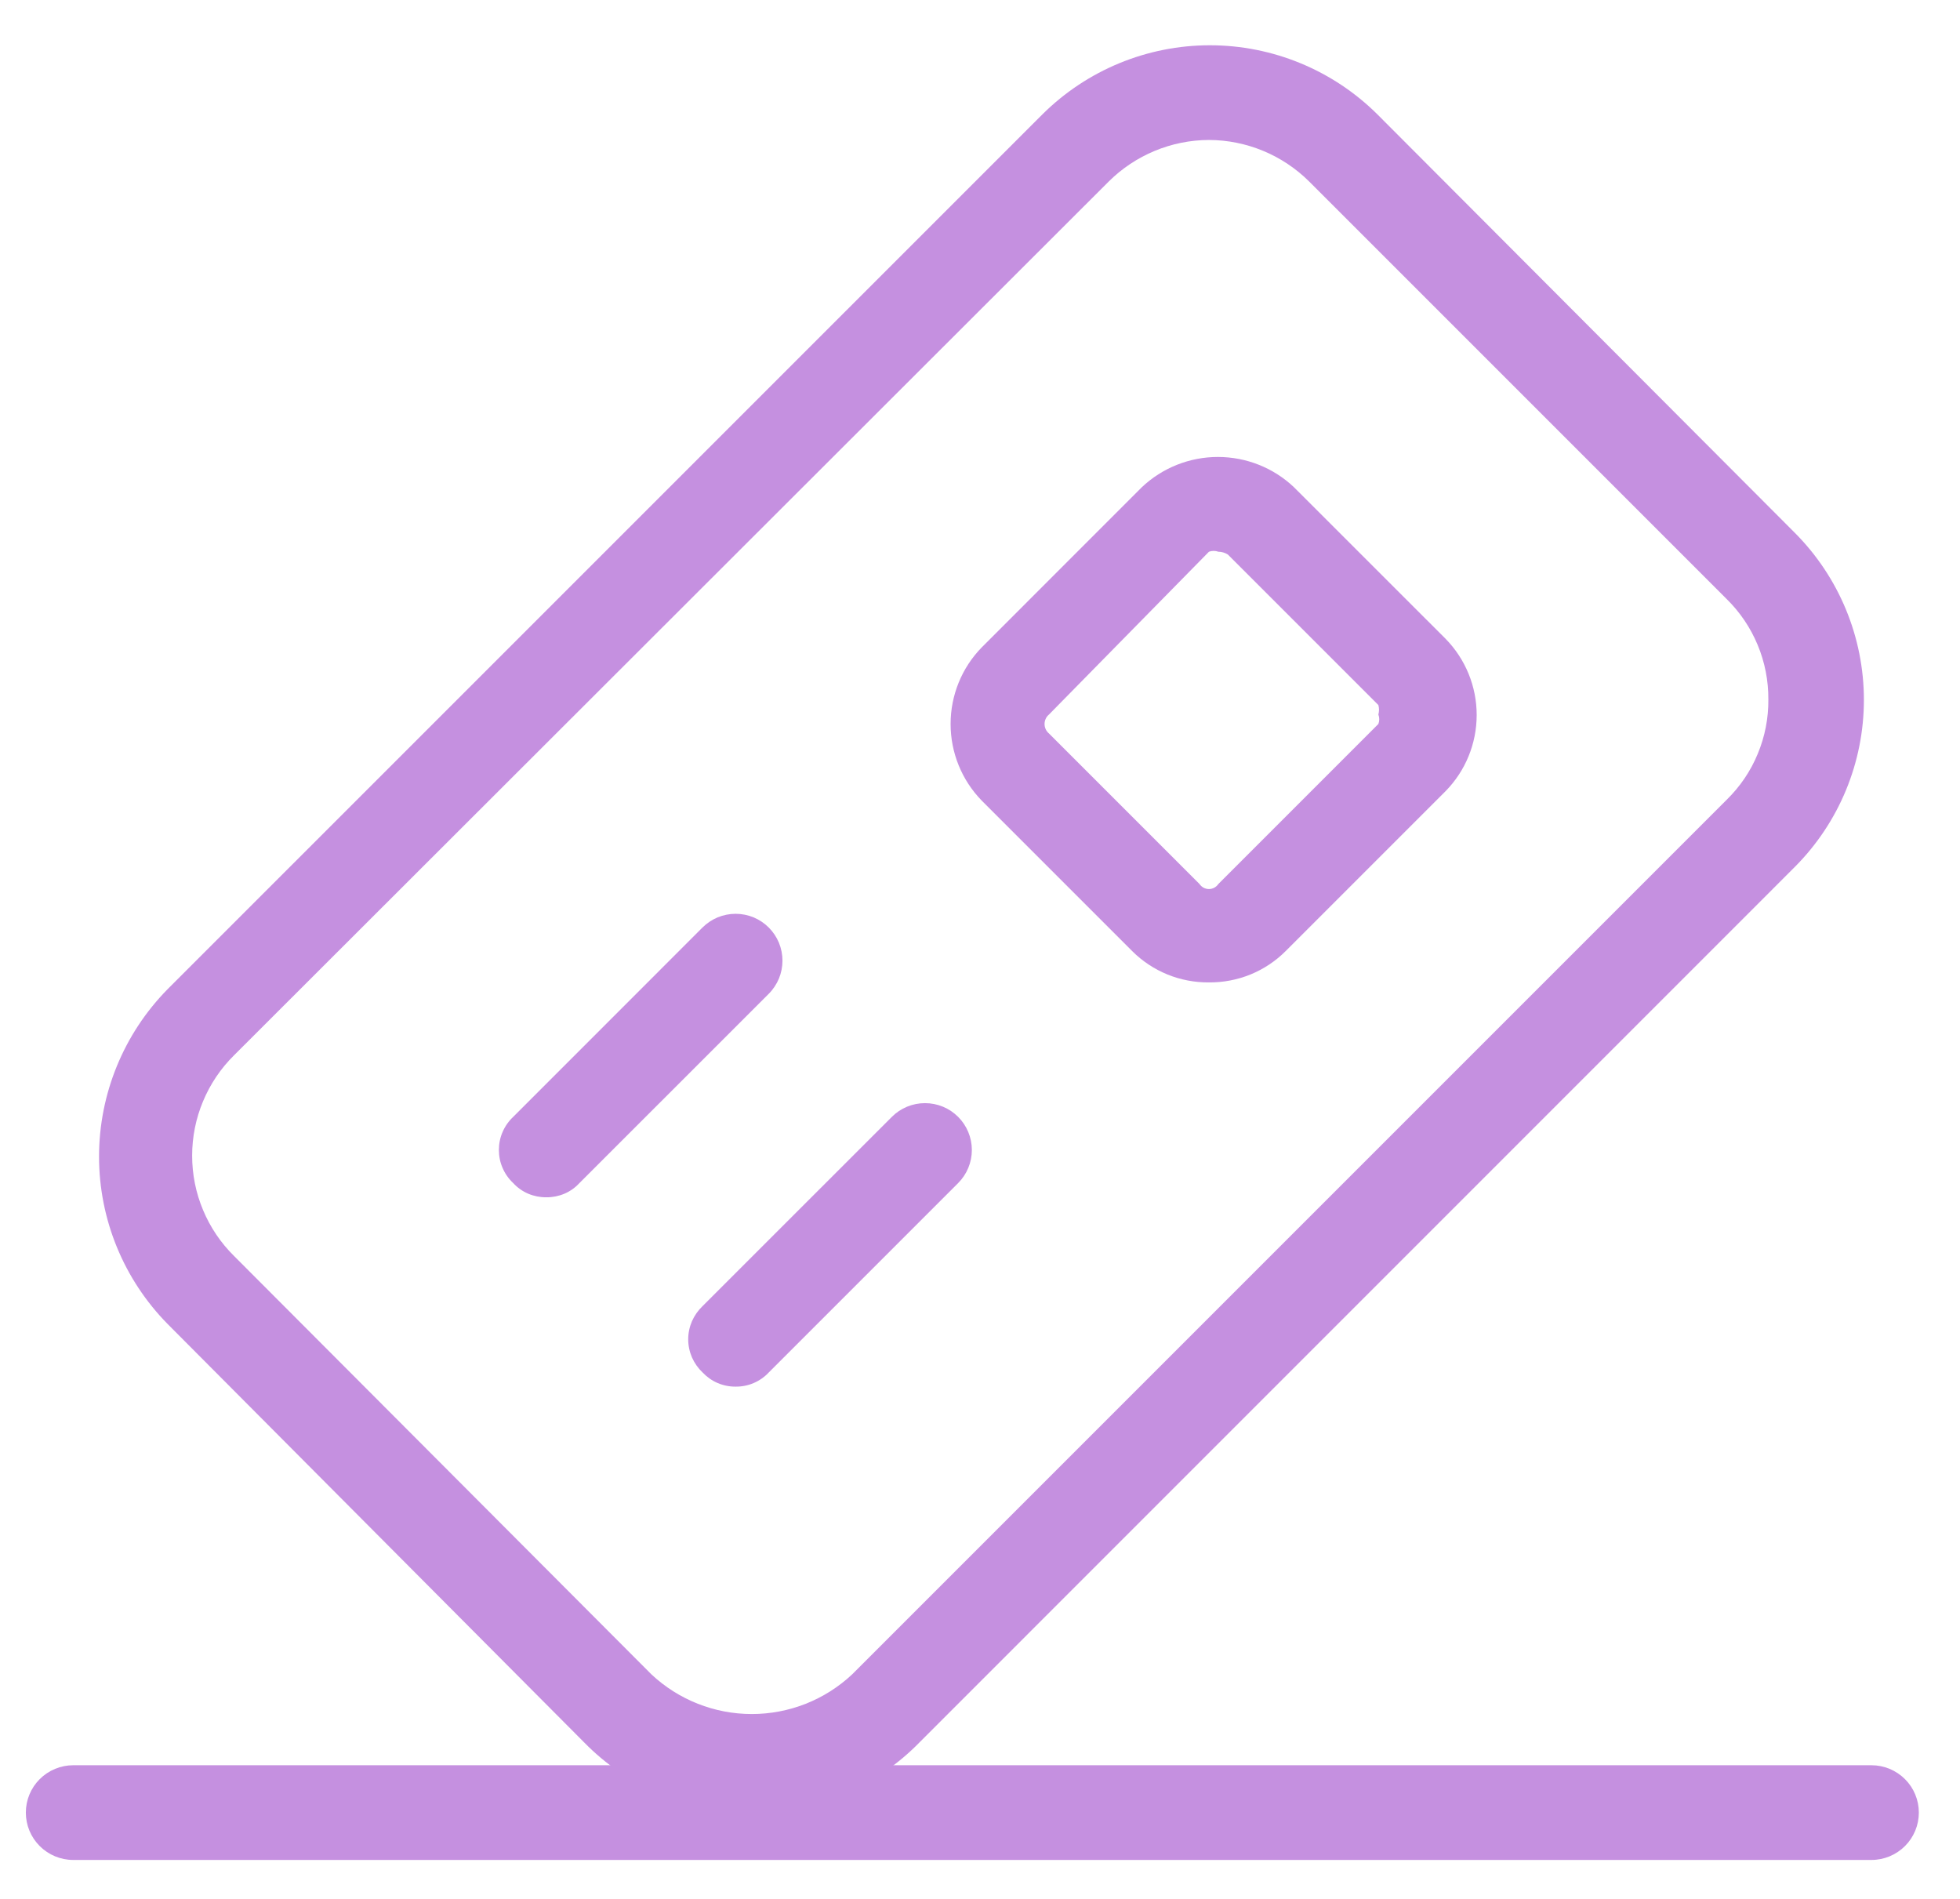
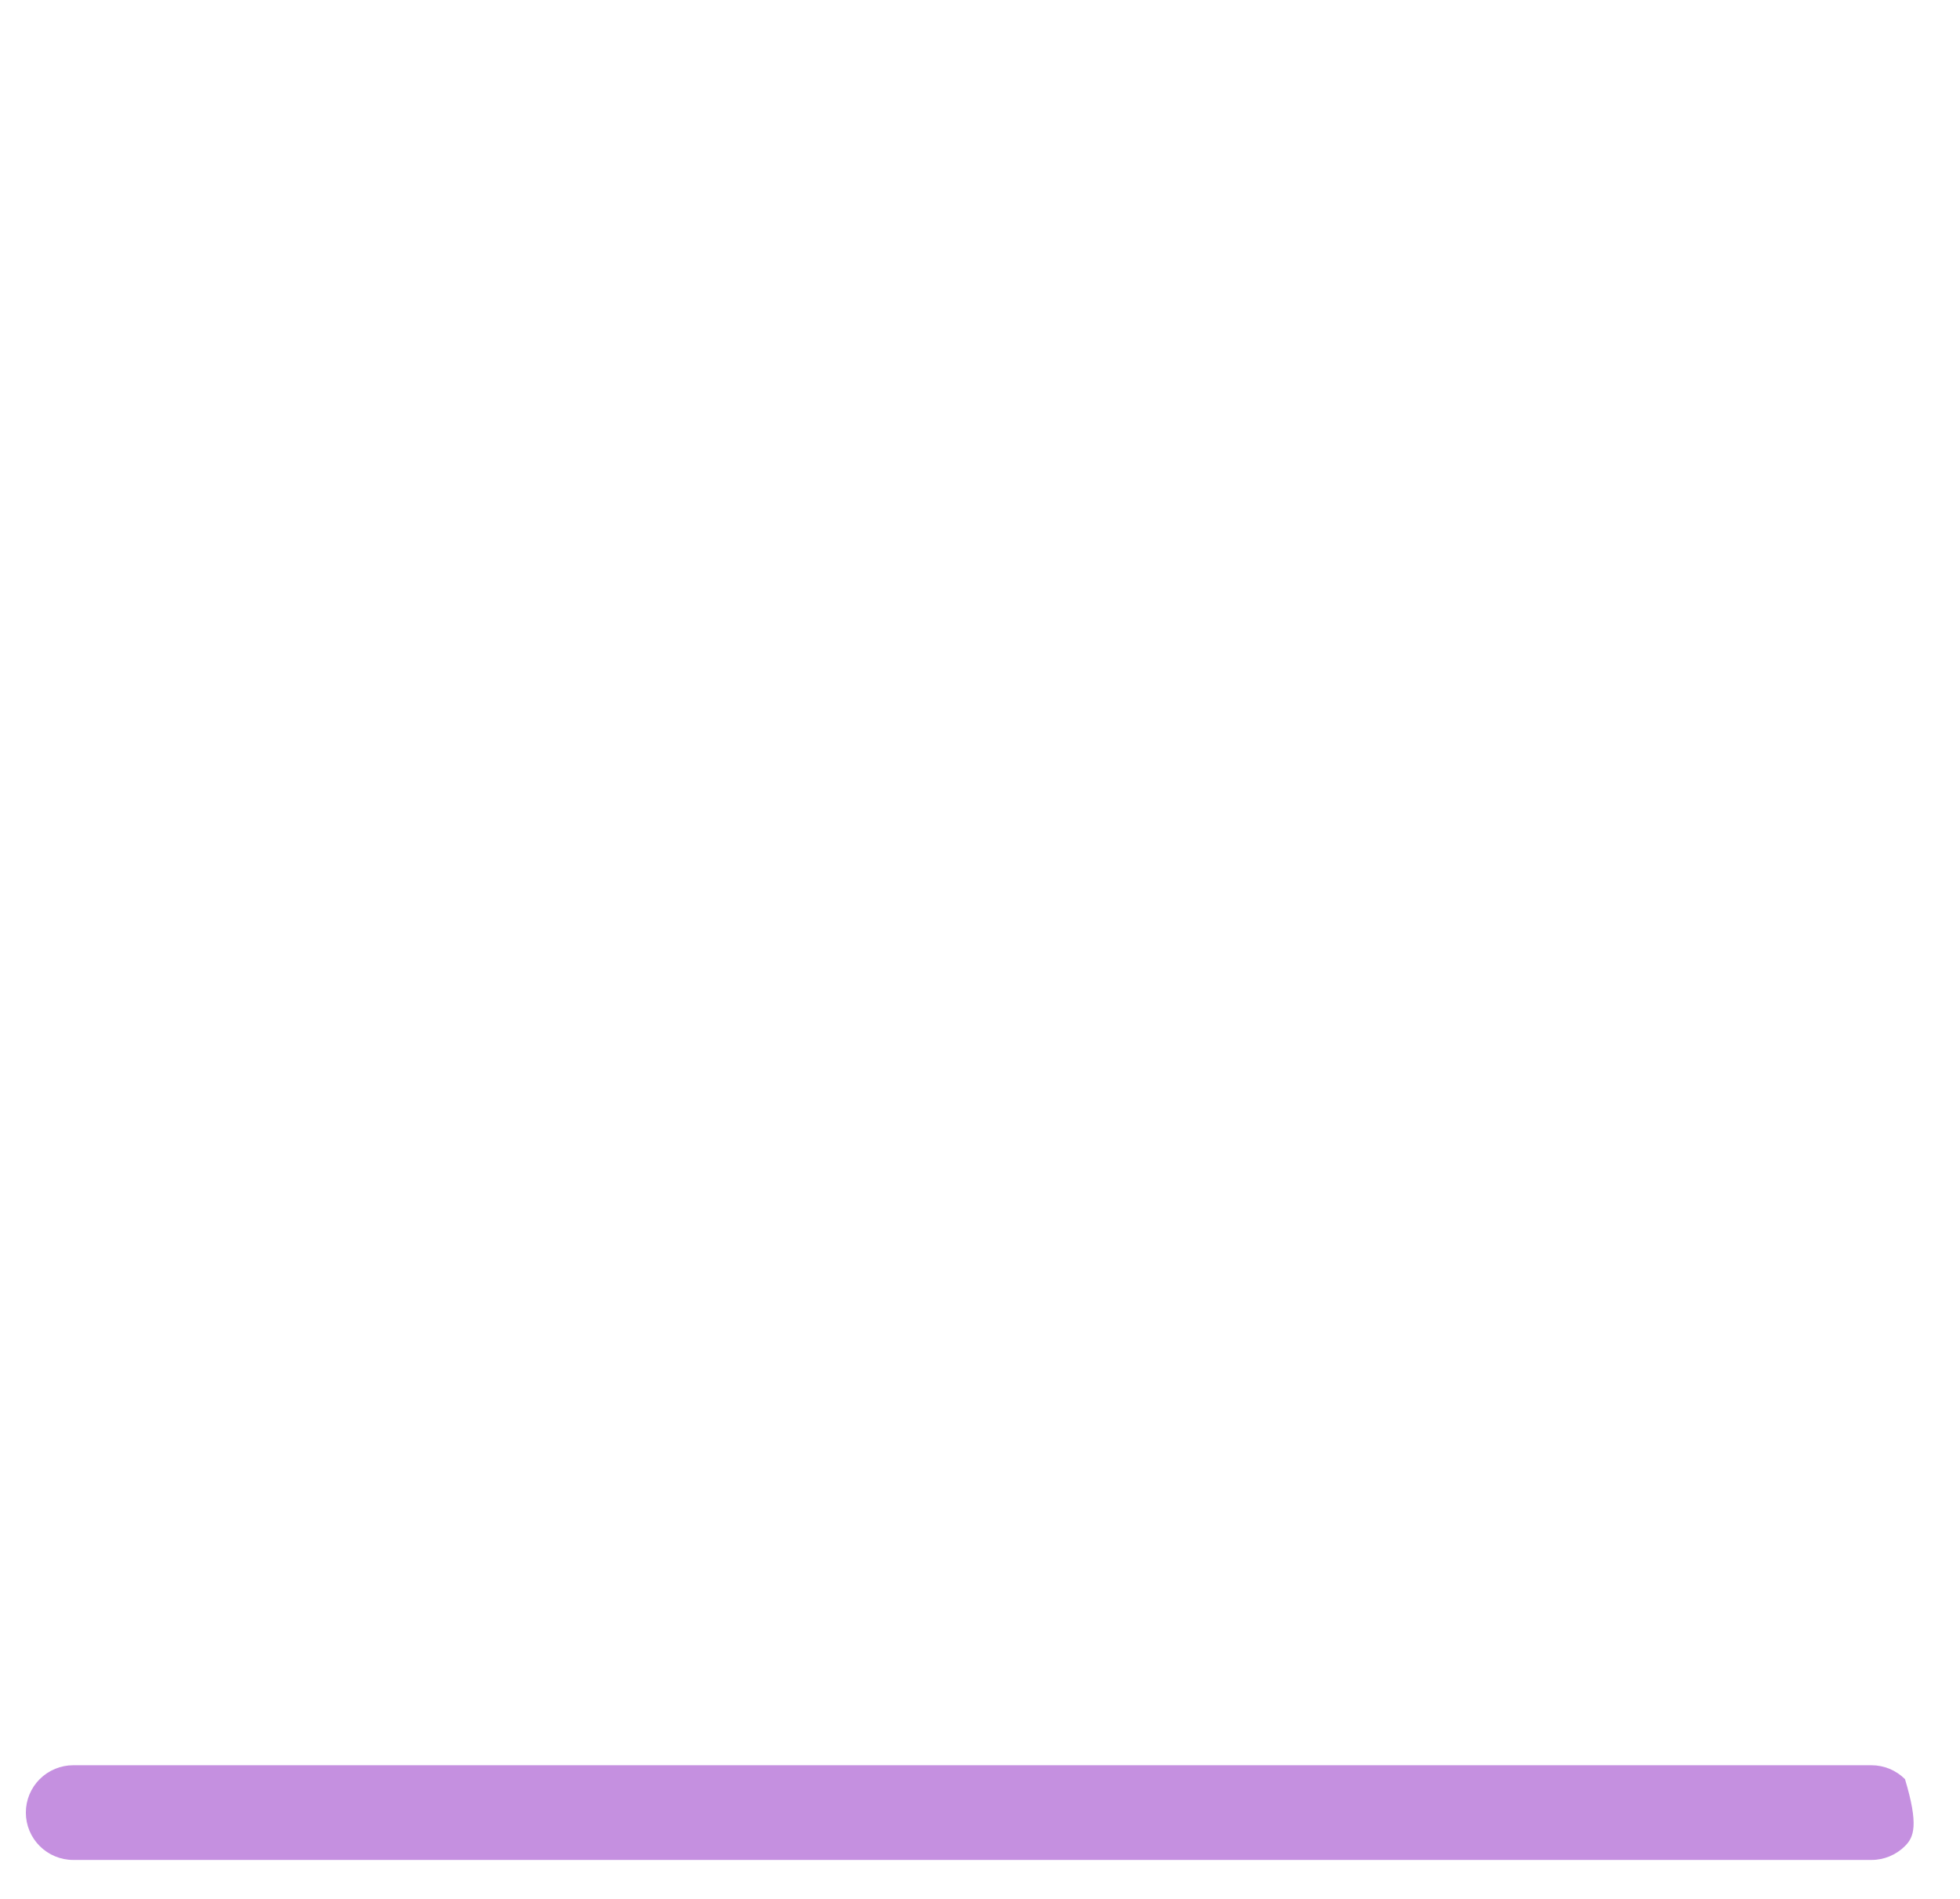
<svg xmlns="http://www.w3.org/2000/svg" width="32" height="31" viewBox="0 0 32 31" fill="none">
-   <path d="M12.274 29.591C11.765 29.592 11.261 29.492 10.791 29.295C10.321 29.099 9.895 28.811 9.539 28.447L2.739 21.617C2.02 20.888 1.617 19.906 1.617 18.882C1.617 17.858 2.02 16.875 2.739 16.146L17.018 1.868C17.745 1.145 18.728 0.739 19.753 0.739C20.778 0.739 21.762 1.145 22.489 1.868L29.303 8.698C30.025 9.422 30.431 10.403 30.431 11.426C30.431 12.448 30.025 13.429 29.303 14.153L15.025 28.432C14.668 28.801 14.241 29.093 13.768 29.293C13.295 29.492 12.787 29.593 12.274 29.591ZM19.738 2.285C19.124 2.287 18.535 2.532 18.1 2.965L3.821 17.228C3.604 17.442 3.432 17.698 3.315 17.979C3.197 18.26 3.137 18.562 3.137 18.866C3.137 19.171 3.197 19.473 3.315 19.754C3.432 20.035 3.604 20.29 3.821 20.504L10.636 27.335C11.08 27.751 11.666 27.982 12.274 27.982C12.883 27.982 13.468 27.751 13.912 27.335L28.191 13.056C28.409 12.843 28.582 12.588 28.698 12.306C28.815 12.025 28.874 11.723 28.871 11.418C28.873 11.113 28.814 10.811 28.697 10.53C28.58 10.248 28.408 9.993 28.191 9.78L21.376 2.965C20.941 2.532 20.352 2.287 19.738 2.285Z" fill="#C590E0" />
-   <path d="M19.738 16.038C19.506 16.04 19.275 15.996 19.061 15.909C18.846 15.821 18.65 15.692 18.486 15.528L16.029 13.071C15.702 12.736 15.52 12.287 15.52 11.819C15.52 11.351 15.702 10.902 16.029 10.568L18.64 7.956C18.976 7.637 19.422 7.46 19.884 7.46C20.347 7.46 20.793 7.637 21.128 7.956L23.601 10.428C23.927 10.761 24.109 11.207 24.109 11.672C24.109 12.138 23.927 12.584 23.601 12.916L20.989 15.528C20.825 15.692 20.63 15.821 20.415 15.909C20.2 15.996 19.97 16.04 19.738 16.038ZM19.892 9.007C19.842 8.989 19.788 8.989 19.738 9.007L17.126 11.665C17.103 11.684 17.085 11.707 17.073 11.734C17.06 11.761 17.054 11.79 17.054 11.819C17.054 11.849 17.06 11.878 17.073 11.905C17.085 11.931 17.103 11.955 17.126 11.974L19.583 14.431C19.6 14.456 19.623 14.477 19.65 14.492C19.677 14.506 19.707 14.514 19.738 14.514C19.768 14.514 19.798 14.506 19.825 14.492C19.852 14.477 19.875 14.456 19.892 14.431L22.504 11.819C22.523 11.77 22.523 11.714 22.504 11.665C22.518 11.614 22.518 11.561 22.504 11.51L20.047 9.053C20.001 9.024 19.947 9.007 19.892 9.007Z" fill="#C590E0" />
-   <path d="M30.555 30.364H1.195C0.99 30.364 0.793 30.282 0.648 30.137C0.503 29.992 0.422 29.796 0.422 29.591C0.422 29.386 0.503 29.19 0.648 29.045C0.793 28.9 0.99 28.818 1.195 28.818H30.555C30.76 28.818 30.957 28.9 31.102 29.045C31.247 29.19 31.328 29.386 31.328 29.591C31.328 29.796 31.247 29.992 31.102 30.137C30.957 30.282 30.76 30.364 30.555 30.364Z" fill="#C590E0" />
-   <path d="M8.92 19.546C8.818 19.547 8.718 19.527 8.625 19.488C8.531 19.448 8.448 19.389 8.379 19.314C8.305 19.245 8.246 19.161 8.206 19.068C8.165 18.975 8.145 18.875 8.145 18.773C8.145 18.672 8.165 18.572 8.206 18.479C8.246 18.386 8.305 18.302 8.379 18.233L11.469 15.142C11.54 15.071 11.625 15.015 11.717 14.976C11.81 14.938 11.91 14.918 12.01 14.918C12.111 14.918 12.21 14.938 12.303 14.976C12.396 15.015 12.48 15.071 12.551 15.142C12.622 15.213 12.678 15.297 12.717 15.39C12.755 15.483 12.775 15.582 12.775 15.683C12.775 15.783 12.755 15.883 12.717 15.976C12.678 16.068 12.622 16.153 12.551 16.224L9.46 19.314C9.391 19.389 9.308 19.448 9.214 19.488C9.121 19.527 9.021 19.547 8.92 19.546Z" fill="#C590E0" />
-   <path d="M12.011 22.637C11.91 22.638 11.809 22.618 11.716 22.578C11.623 22.538 11.54 22.479 11.47 22.405C11.397 22.336 11.338 22.252 11.297 22.159C11.257 22.066 11.236 21.966 11.236 21.864C11.236 21.763 11.257 21.663 11.297 21.57C11.338 21.477 11.397 21.393 11.47 21.323L14.561 18.233C14.704 18.089 14.899 18.009 15.102 18.009C15.305 18.009 15.499 18.089 15.643 18.233C15.786 18.376 15.867 18.571 15.867 18.774C15.867 18.977 15.786 19.171 15.643 19.314L12.552 22.405C12.483 22.479 12.399 22.538 12.306 22.578C12.213 22.618 12.113 22.638 12.011 22.637Z" fill="#C590E0" />
+   <path d="M30.555 30.364H1.195C0.99 30.364 0.793 30.282 0.648 30.137C0.503 29.992 0.422 29.796 0.422 29.591C0.422 29.386 0.503 29.19 0.648 29.045C0.793 28.9 0.99 28.818 1.195 28.818H30.555C30.76 28.818 30.957 28.9 31.102 29.045C31.328 29.796 31.247 29.992 31.102 30.137C30.957 30.282 30.76 30.364 30.555 30.364Z" fill="#C590E0" />
</svg>